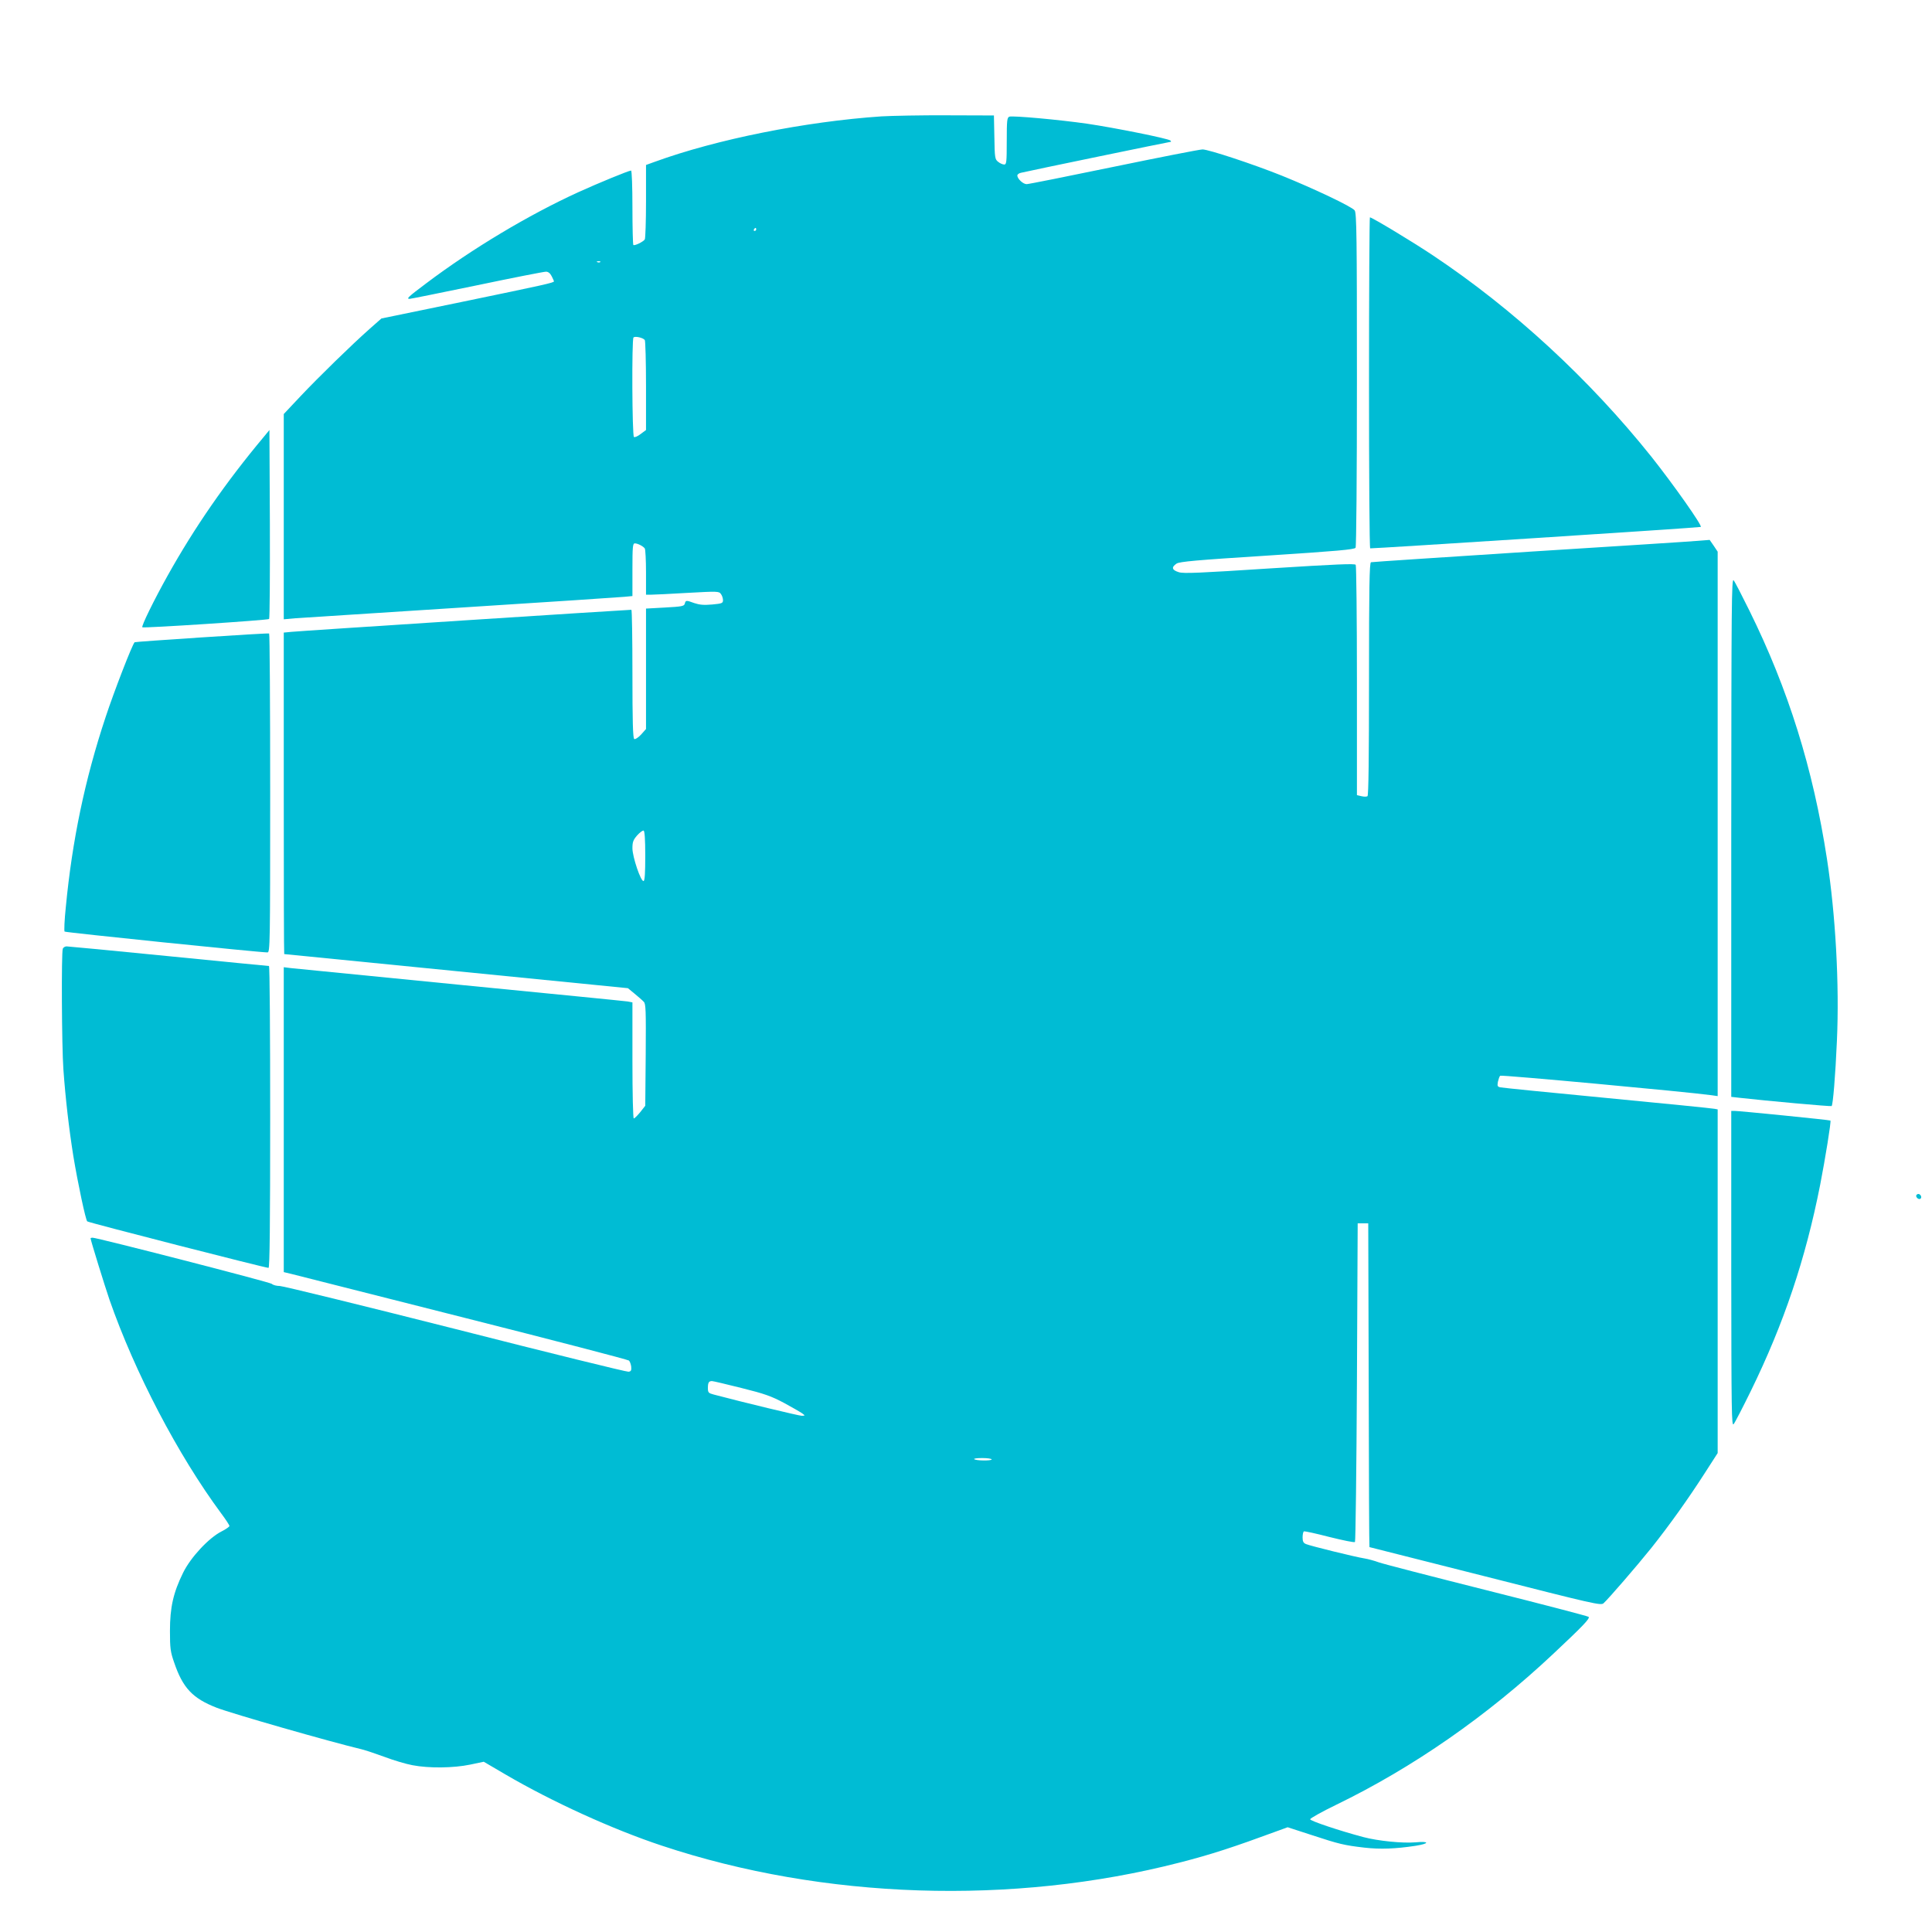
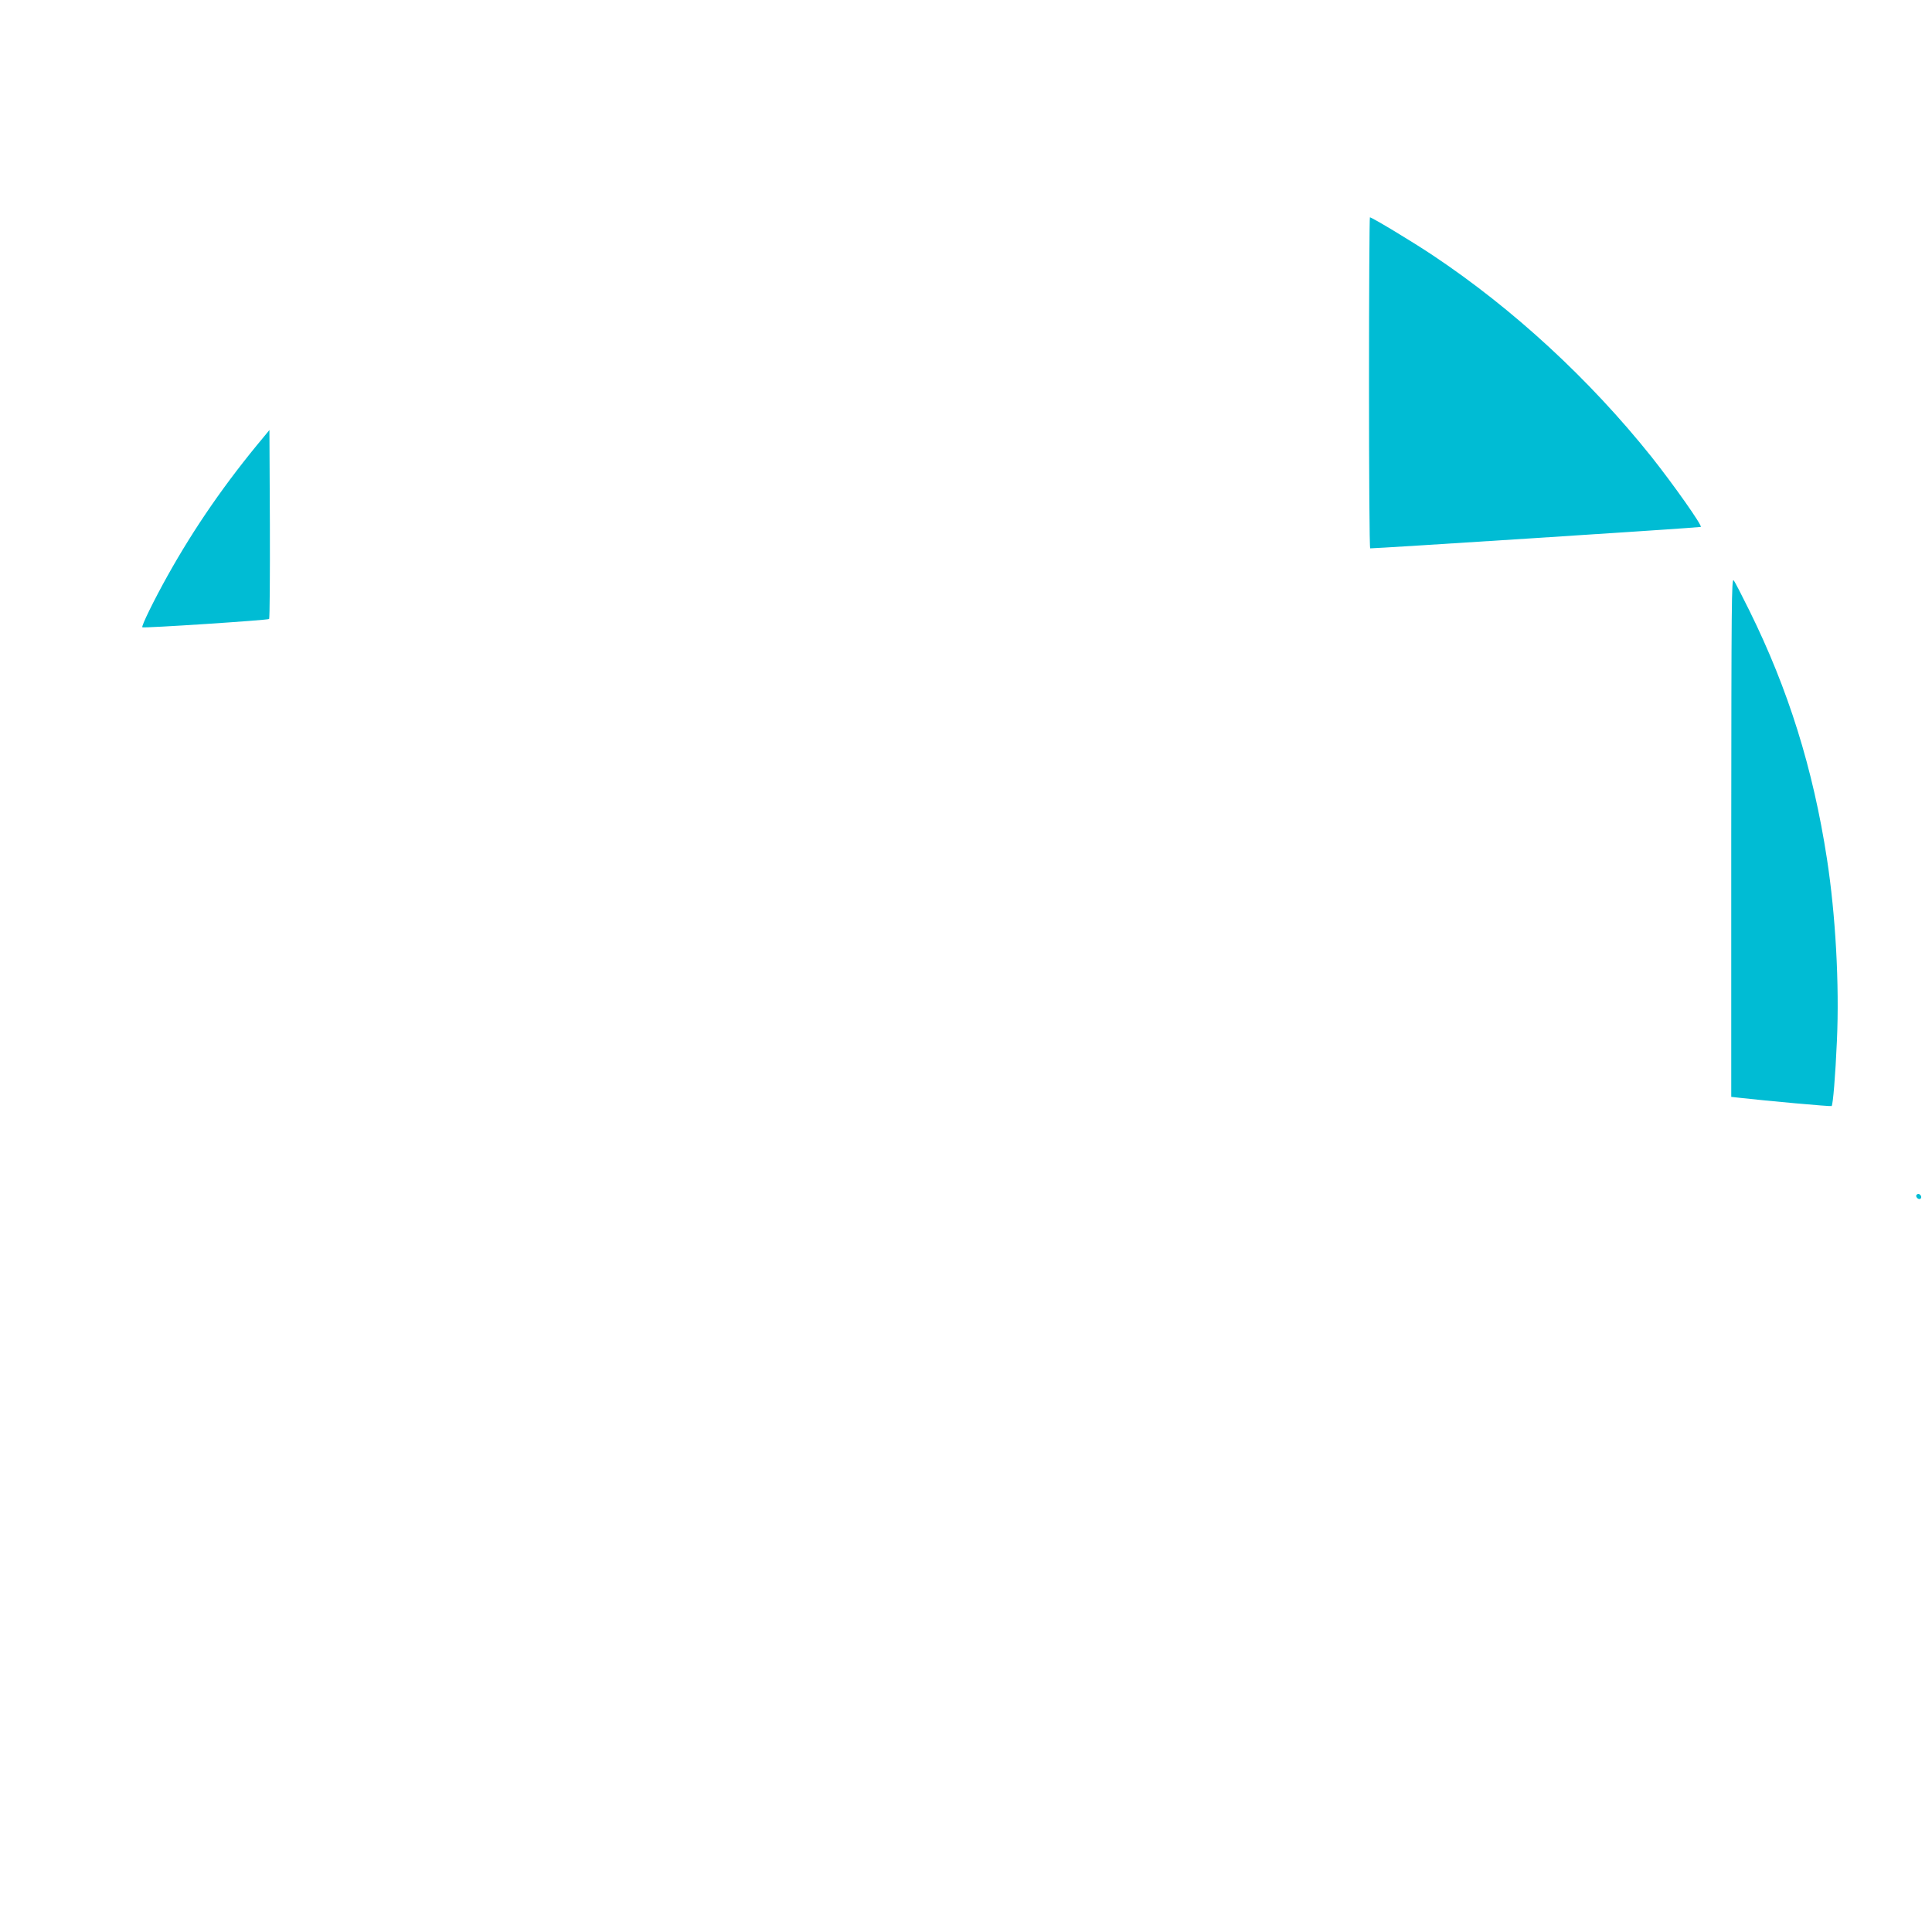
<svg xmlns="http://www.w3.org/2000/svg" version="1.0" width="1280pt" height="1280pt" viewBox="0 0 1280 1280" preserveAspectRatio="xMidYMid meet">
  <g transform="translate(0,1280) scale(0.1,-0.1)" fill="#00bcd4" stroke="none">
-     <path d="M5840 12029 c-503 -34 -1093 -152 -1502 -301 l-58 -21 0 -241 c0 -132 -4 -246 -8 -252 -10 -16 -68 -44 -76 -37 -3 4 -6 116 -6 250 0 137 -4 243 -9 243 -15 0 -217 -83 -351 -144 -328 -150 -701 -373 -1006 -603 -120 -90 -134 -103 -110 -103 8 0 209 41 447 90 238 50 443 90 456 90 15 0 28 -10 38 -30 8 -16 15 -31 15 -34 0 -9 -58 -22 -609 -136 l-534 -110 -76 -67 c-123 -109 -337 -318 -459 -447 l-112 -119 0 -680 0 -680 78 7 c42 3 538 35 1102 71 564 36 1049 68 1078 71 l52 5 0 175 c0 151 2 174 16 174 19 0 56 -19 66 -34 4 -6 8 -77 8 -158 l0 -148 33 0 c17 0 126 5 241 12 200 11 209 11 222 -7 8 -10 14 -29 14 -41 0 -20 -6 -23 -72 -29 -55 -5 -84 -2 -117 9 -55 20 -58 20 -64 -3 -4 -17 -19 -20 -131 -26 l-126 -7 0 -399 0 -399 -33 -37 c-20 -21 -39 -33 -45 -29 -9 5 -12 120 -12 432 0 233 -3 424 -7 424 -28 0 -2209 -141 -2250 -146 l-53 -5 0 -1065 c0 -585 1 -1064 3 -1065 1 0 514 -51 1139 -113 l1138 -113 45 -37 c24 -20 52 -44 60 -53 14 -13 15 -57 13 -352 l-3 -337 -33 -42 c-19 -23 -38 -42 -43 -42 -5 0 -9 158 -9 385 l0 384 -32 6 c-18 3 -517 52 -1108 110 -591 58 -1096 108 -1122 111 l-48 6 0 -1010 0 -1010 58 -14 c31 -8 543 -138 1137 -288 594 -150 1085 -278 1092 -284 6 -6 13 -24 15 -41 2 -24 -1 -31 -18 -33 -11 -2 -528 125 -1147 283 -620 157 -1143 285 -1163 285 -21 0 -45 6 -53 14 -14 12 -1157 306 -1188 306 -7 0 -13 -2 -13 -4 0 -12 94 -315 125 -406 168 -482 453 -1028 740 -1416 30 -40 55 -78 55 -84 0 -5 -24 -22 -52 -36 -85 -43 -205 -172 -255 -274 -65 -132 -87 -230 -87 -385 0 -115 3 -139 28 -210 57 -168 122 -237 281 -299 104 -40 749 -225 959 -275 28 -7 97 -30 154 -51 58 -22 141 -47 185 -55 109 -21 271 -19 382 4 l90 19 145 -85 c308 -180 709 -363 1035 -471 1070 -356 2323 -397 3430 -112 211 54 357 102 653 211 l63 23 157 -51 c186 -61 215 -68 351 -84 106 -12 207 -8 339 12 95 15 94 32 -1 23 -85 -7 -247 9 -345 35 -158 42 -352 107 -352 118 0 6 78 50 173 96 507 246 1000 588 1439 1001 195 183 244 234 233 244 -6 5 -309 84 -675 176 -366 92 -687 175 -715 185 -27 10 -70 22 -95 26 -59 9 -359 83 -387 95 -18 7 -23 18 -23 44 0 19 4 37 8 40 5 3 81 -14 170 -37 89 -22 165 -38 169 -33 4 4 10 481 13 1059 l5 1052 35 0 35 0 3 -1072 c1 -590 3 -1073 5 -1073 1 0 346 -88 767 -194 724 -184 766 -194 784 -178 34 31 219 245 317 367 120 151 245 326 354 496 l85 132 0 1138 0 1139 -22 4 c-13 3 -331 35 -708 71 -377 36 -696 68 -709 71 -20 4 -22 9 -17 37 4 17 10 35 15 40 7 7 1240 -107 1399 -129 l42 -6 0 1804 0 1803 -26 39 -27 39 -76 -6 c-42 -4 -544 -36 -1116 -72 -572 -37 -1046 -68 -1052 -70 -10 -4 -13 -167 -13 -774 0 -515 -3 -772 -10 -776 -6 -4 -24 -4 -40 0 l-30 7 0 756 c0 416 -4 763 -8 770 -7 9 -125 4 -570 -24 -462 -30 -570 -35 -602 -25 -46 14 -51 33 -15 57 20 13 128 23 601 53 461 30 577 40 585 52 5 8 9 467 9 1114 0 946 -2 1103 -15 1121 -16 24 -274 146 -482 230 -189 76 -486 174 -526 174 -18 0 -283 -52 -588 -115 -304 -63 -565 -115 -577 -115 -24 0 -61 35 -62 57 0 7 10 15 23 18 53 13 983 205 991 205 6 0 6 3 0 9 -12 13 -372 85 -549 111 -187 27 -497 55 -518 47 -15 -6 -17 -25 -17 -162 0 -141 -2 -155 -17 -155 -10 0 -28 8 -40 18 -21 16 -23 26 -25 162 l-3 145 -310 1 c-170 1 -366 -3 -435 -7z m-830 -749 c0 -5 -5 -10 -11 -10 -5 0 -7 5 -4 10 3 6 8 10 11 10 2 0 4 -4 4 -10z m-1033 -216 c-3 -3 -12 -4 -19 -1 -8 3 -5 6 6 6 11 1 17 -2 13 -5z m295 -517 c4 -6 8 -143 8 -304 l0 -292 -35 -26 c-19 -15 -39 -24 -45 -20 -12 7 -15 647 -3 659 11 11 65 -2 75 -17z m3 -3417 c0 -113 -3 -164 -11 -167 -18 -6 -74 160 -74 217 0 41 5 55 31 85 18 20 37 34 43 32 7 -2 11 -56 11 -167z m638 -3526 c153 -38 197 -54 282 -99 55 -30 109 -61 120 -69 20 -15 20 -15 -3 -16 -18 0 -388 89 -584 141 -34 9 -38 13 -38 43 0 36 6 46 27 46 8 0 96 -21 196 -46z m1657 -473 c0 -10 -105 -9 -116 2 -4 4 20 7 54 7 34 0 62 -4 62 -9z" />
    <path d="M9070 10266 c0 -602 3 -1097 8 -1099 5 -3 2179 137 2190 142 13 6 -181 281 -327 465 -411 514 -914 978 -1446 1333 -136 91 -405 253 -419 253 -3 0 -6 -492 -6 -1094z" />
    <path d="M1748 9906 c-252 -301 -459 -600 -637 -919 -90 -161 -176 -336 -168 -343 7 -7 831 47 840 55 4 4 6 287 5 630 l-3 622 -37 -45z" />
    <path d="M11470 7254 l0 -1721 53 -6 c186 -21 608 -59 612 -55 9 9 25 202 35 432 17 374 -9 837 -66 1206 -92 598 -256 1123 -514 1645 -49 99 -95 189 -104 200 -14 18 -15 -148 -16 -1701z" />
-     <path d="M1335 8577 c-242 -16 -442 -30 -443 -32 -16 -15 -137 -328 -192 -495 -138 -415 -222 -820 -264 -1260 -9 -85 -12 -158 -8 -162 6 -6 1290 -138 1344 -138 17 0 18 51 18 1054 0 580 -3 1057 -7 1059 -5 2 -206 -10 -448 -26z" />
-     <path d="M416 6514 c-10 -25 -7 -647 4 -799 14 -195 37 -393 66 -575 30 -181 81 -421 92 -432 8 -8 1179 -308 1201 -308 8 0 11 295 11 1000 0 550 -3 1000 -8 1000 -4 0 -303 29 -664 65 -362 36 -666 65 -677 65 -10 0 -22 -7 -25 -16z" />
-     <path d="M11470 4393 c1 -955 2 -1046 16 -1028 9 11 60 110 114 220 219 448 362 873 459 1365 33 169 74 421 68 426 -3 4 -603 64 -636 64 l-21 0 0 -1047z" />
    <path d="M12696 4881 c-3 -5 1 -14 8 -20 16 -13 32 2 21 19 -8 12 -22 13 -29 1z" />
  </g>
</svg>